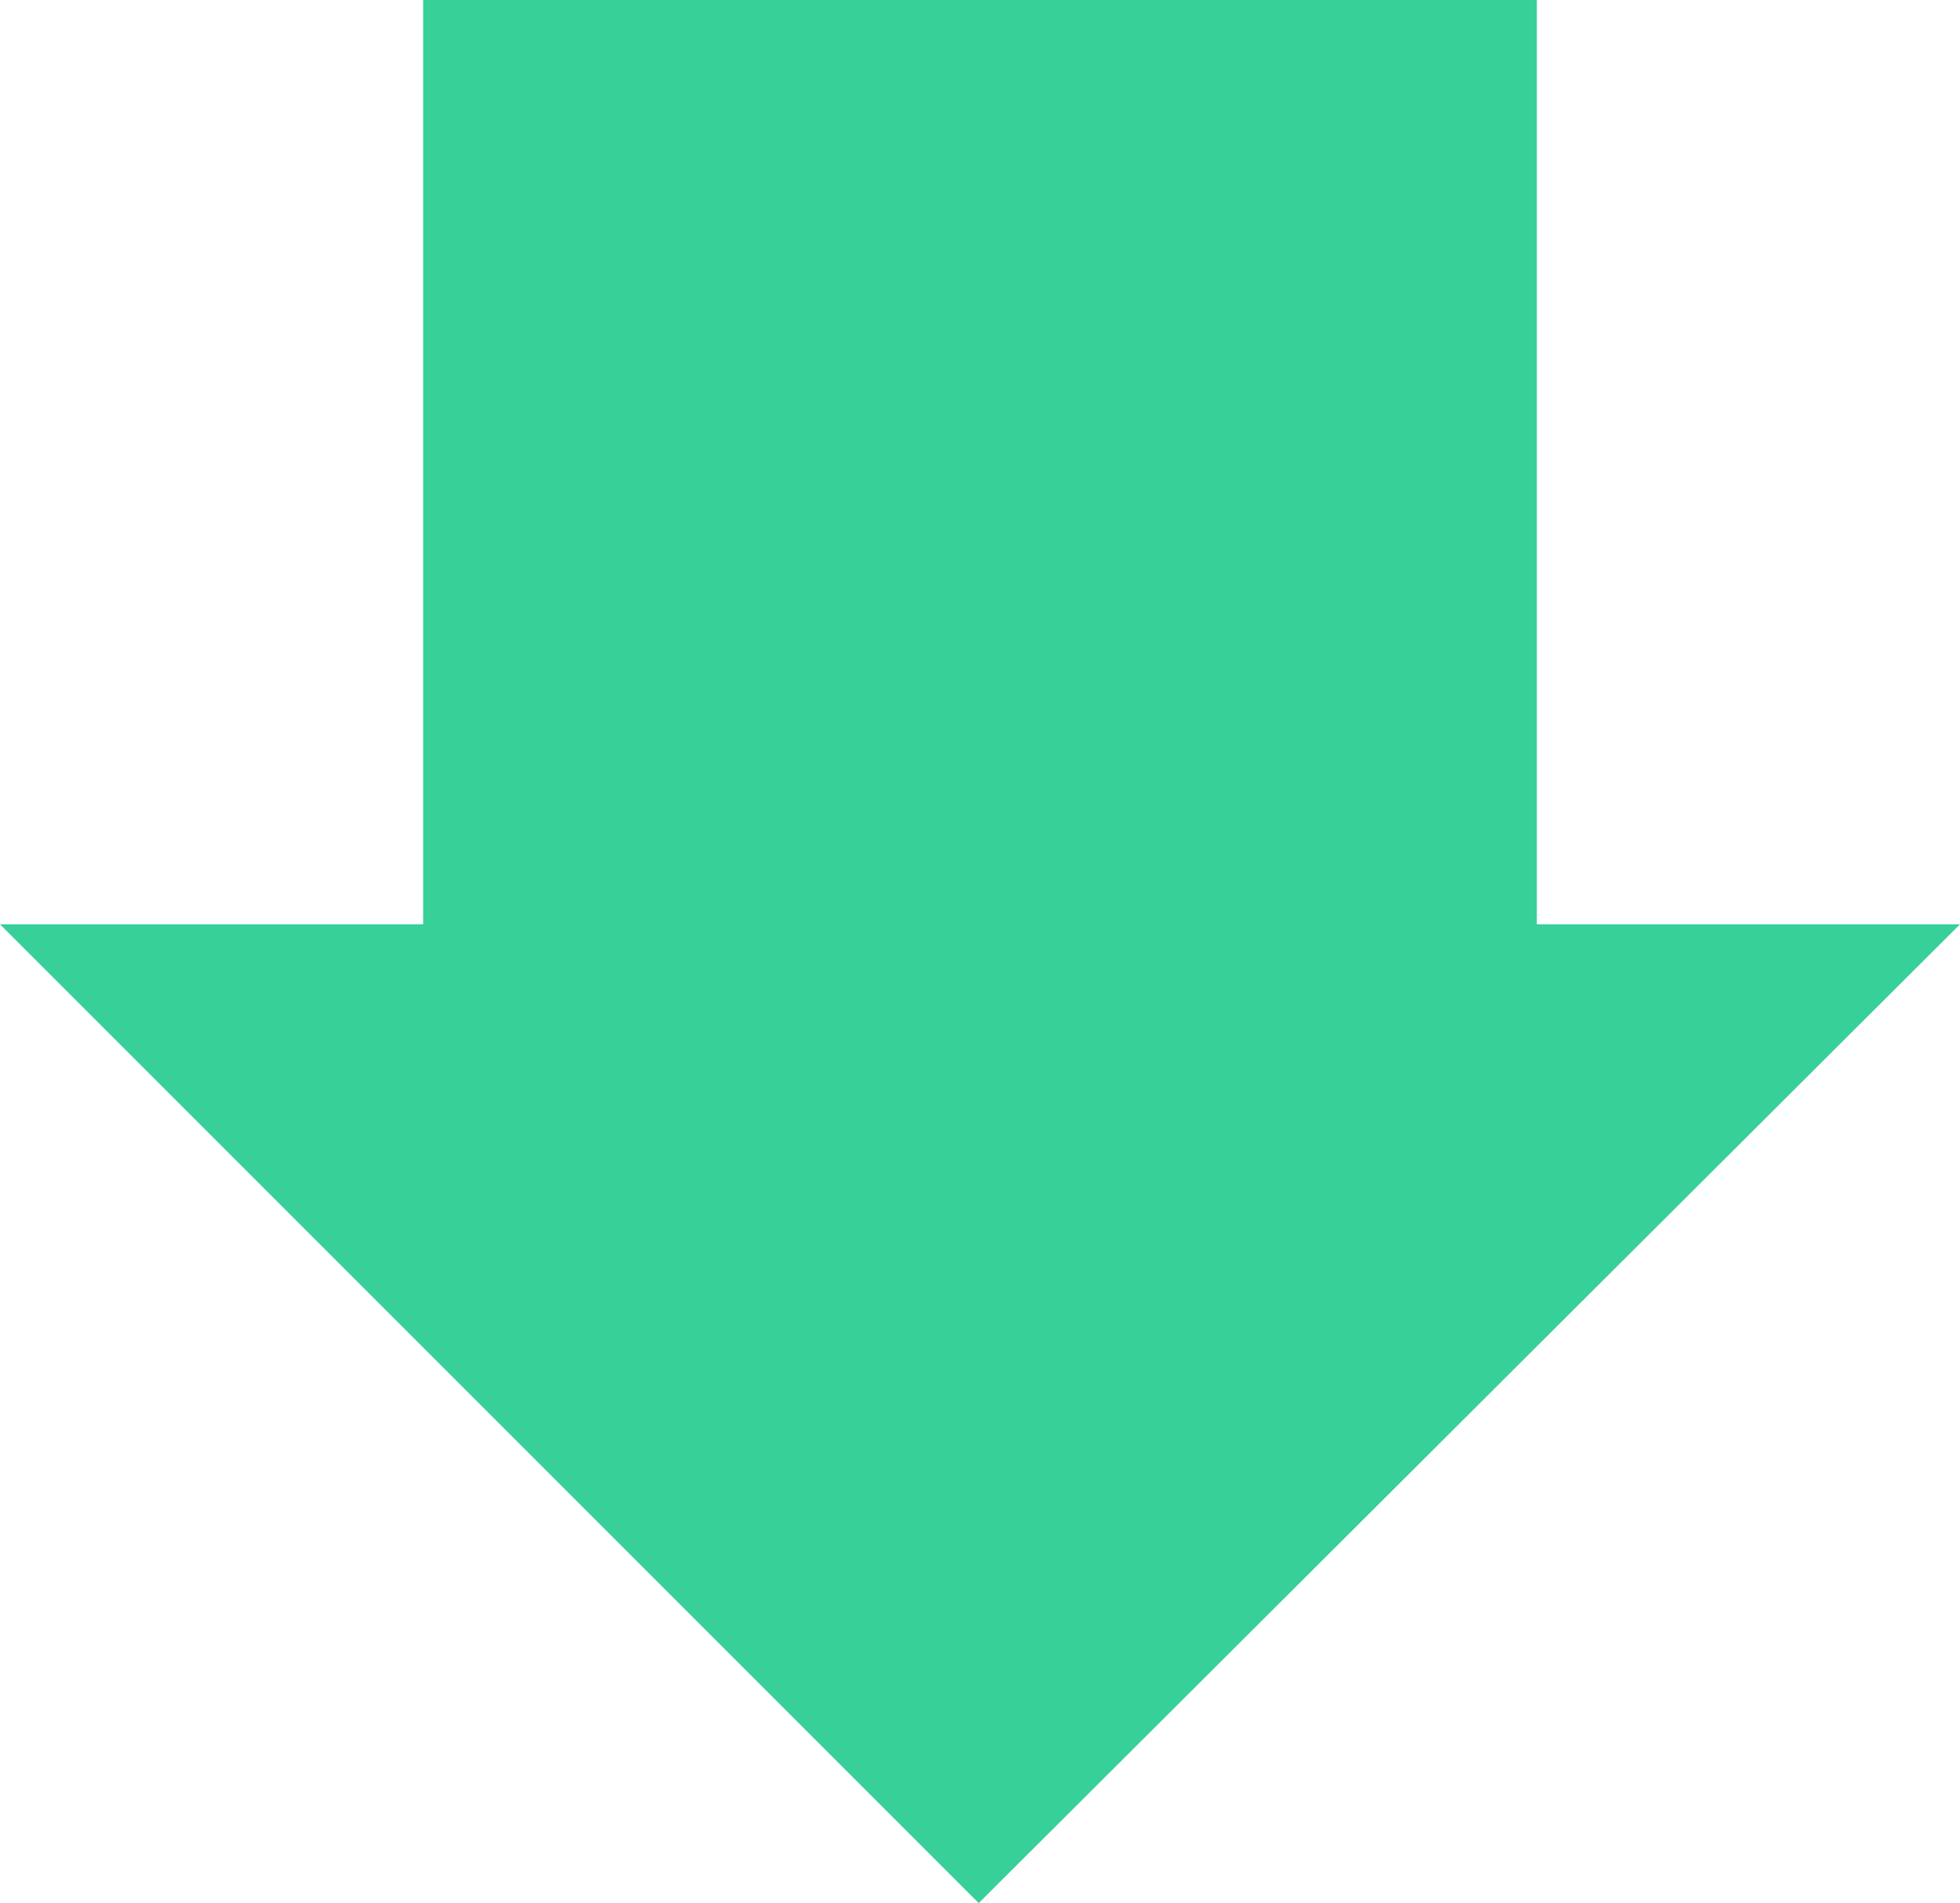
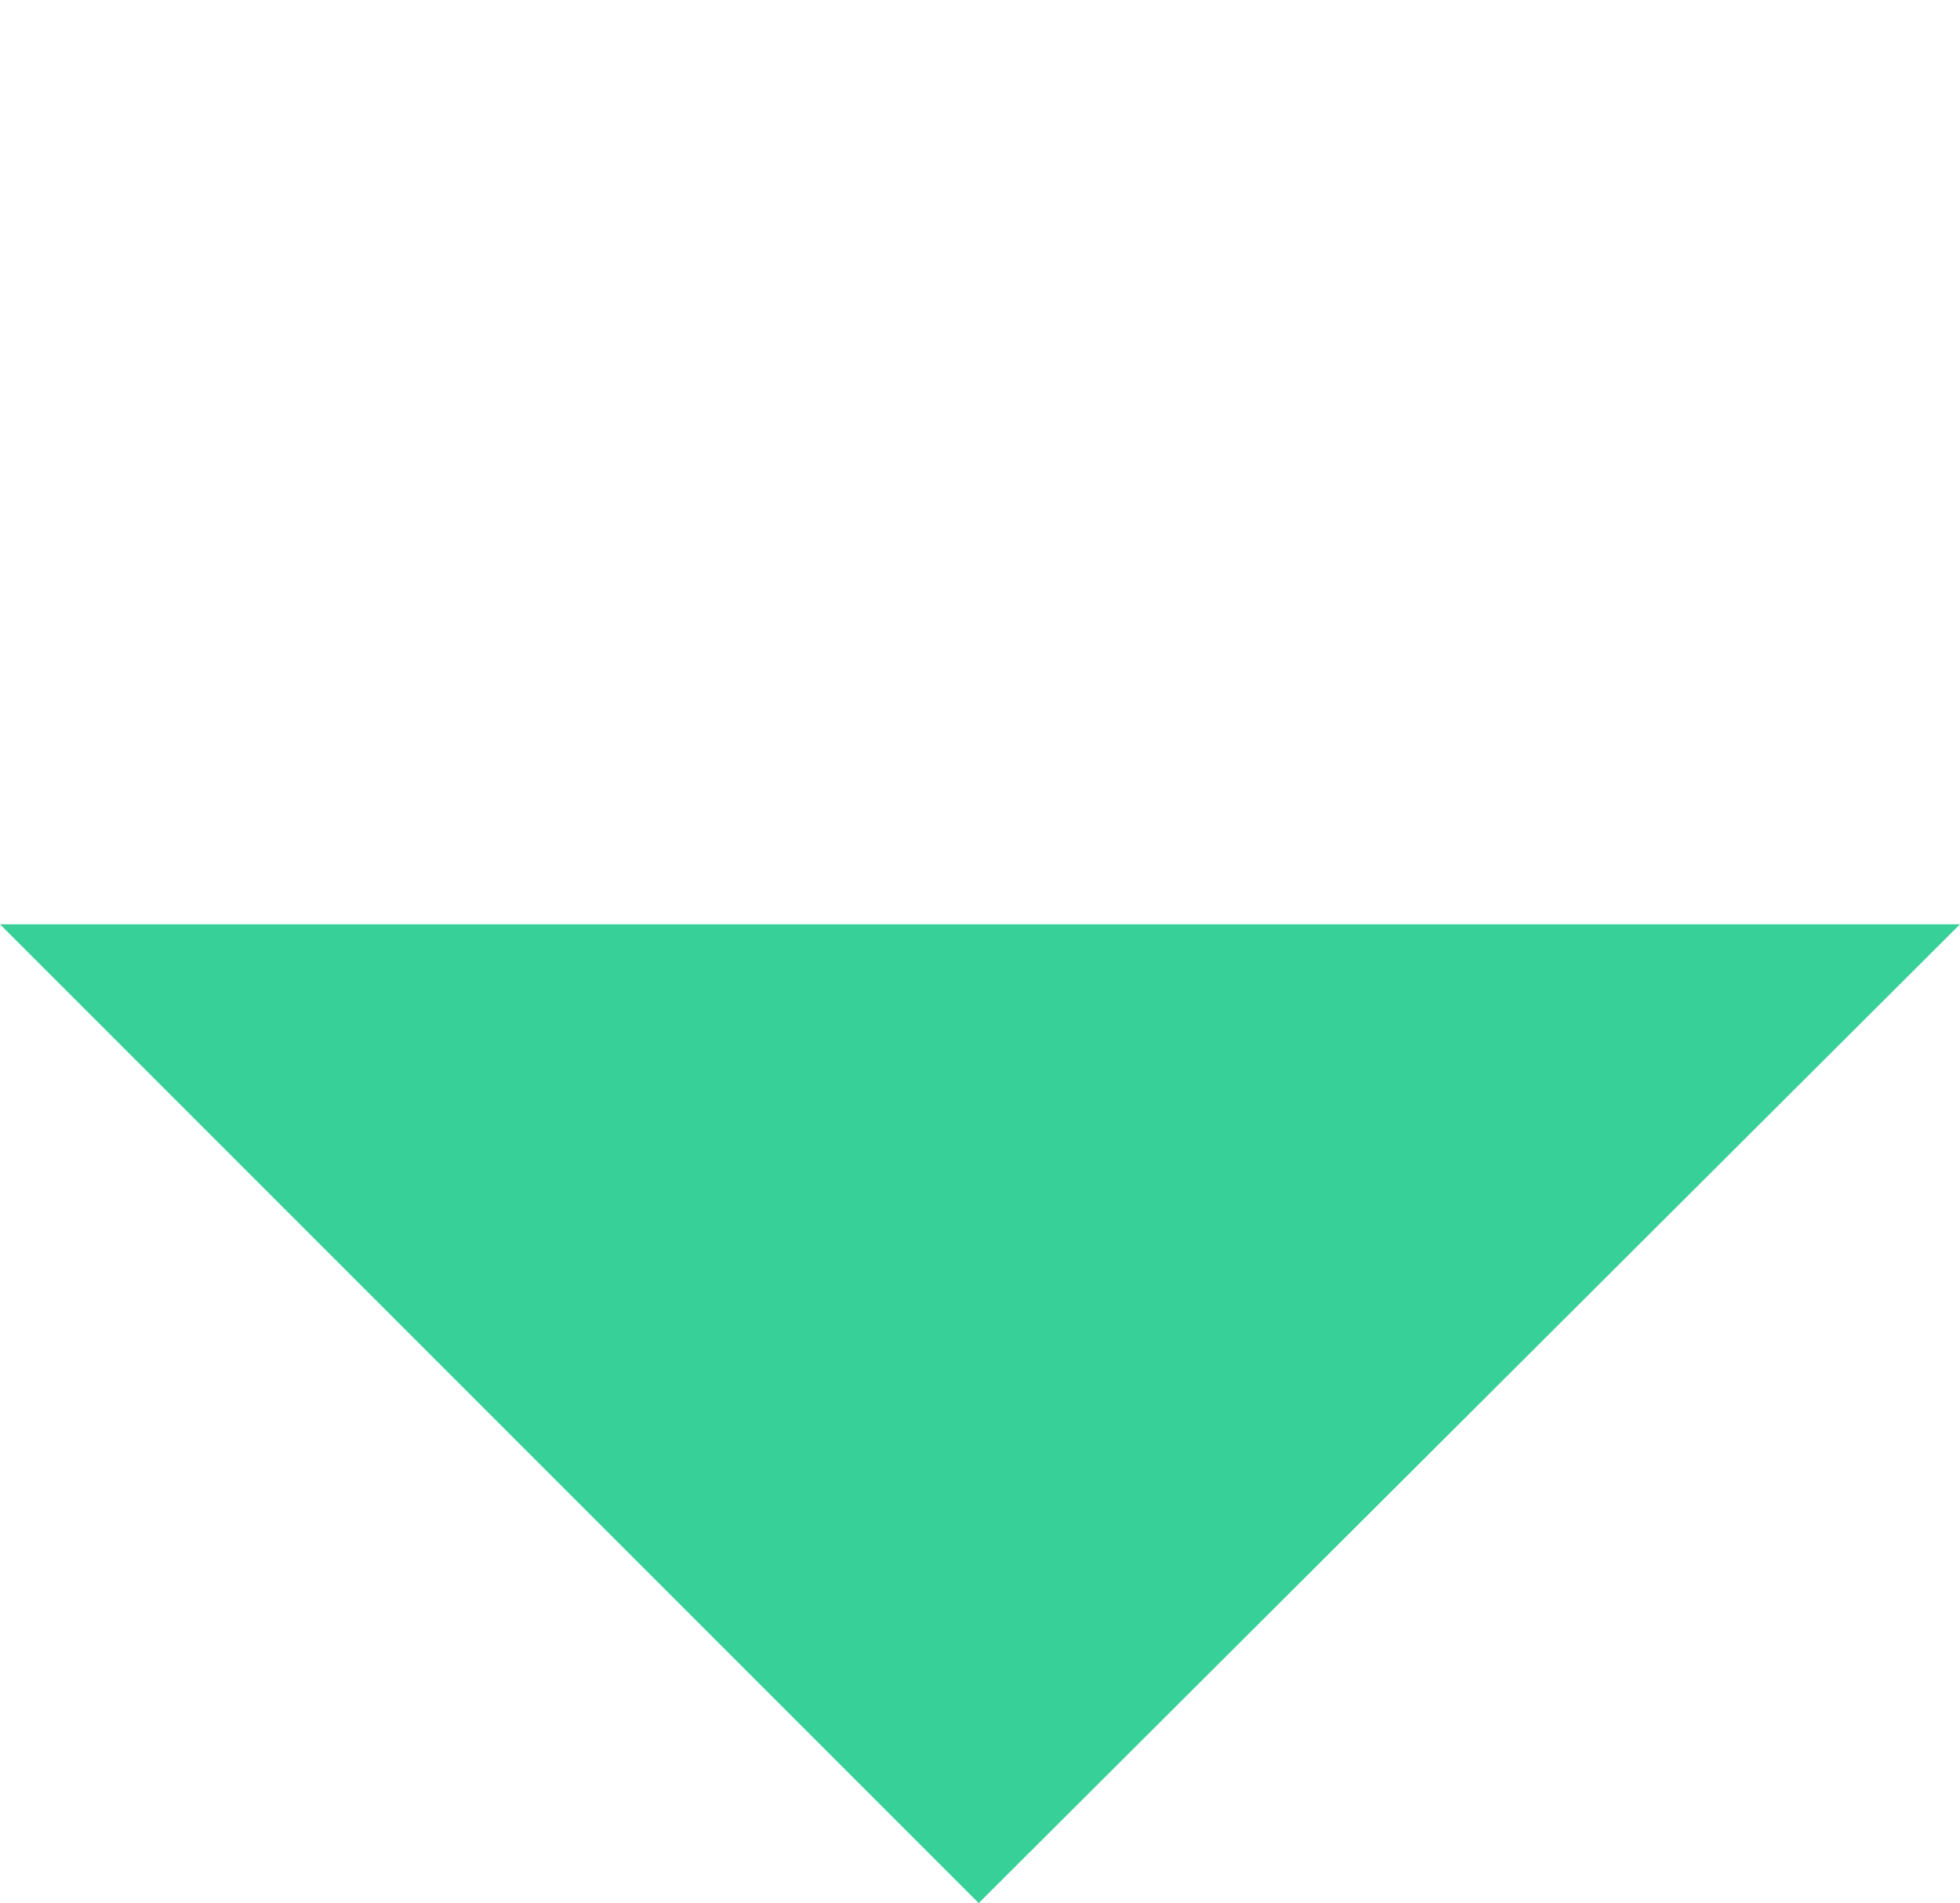
<svg xmlns="http://www.w3.org/2000/svg" version="1.1" id="レイヤー_1" x="0px" y="0px" viewBox="0 0 75.5 73.3" style="enable-background:new 0 0 75.5 73.3;" xml:space="preserve">
  <style type="text/css">
	.st0{fill:#38D099;}
</style>
  <g>
-     <rect x="16.3" class="st0" width="42.9" height="42.9" />
    <polygon class="st0" points="75.5,35.6 37.7,73.3 0,35.6  " />
  </g>
</svg>